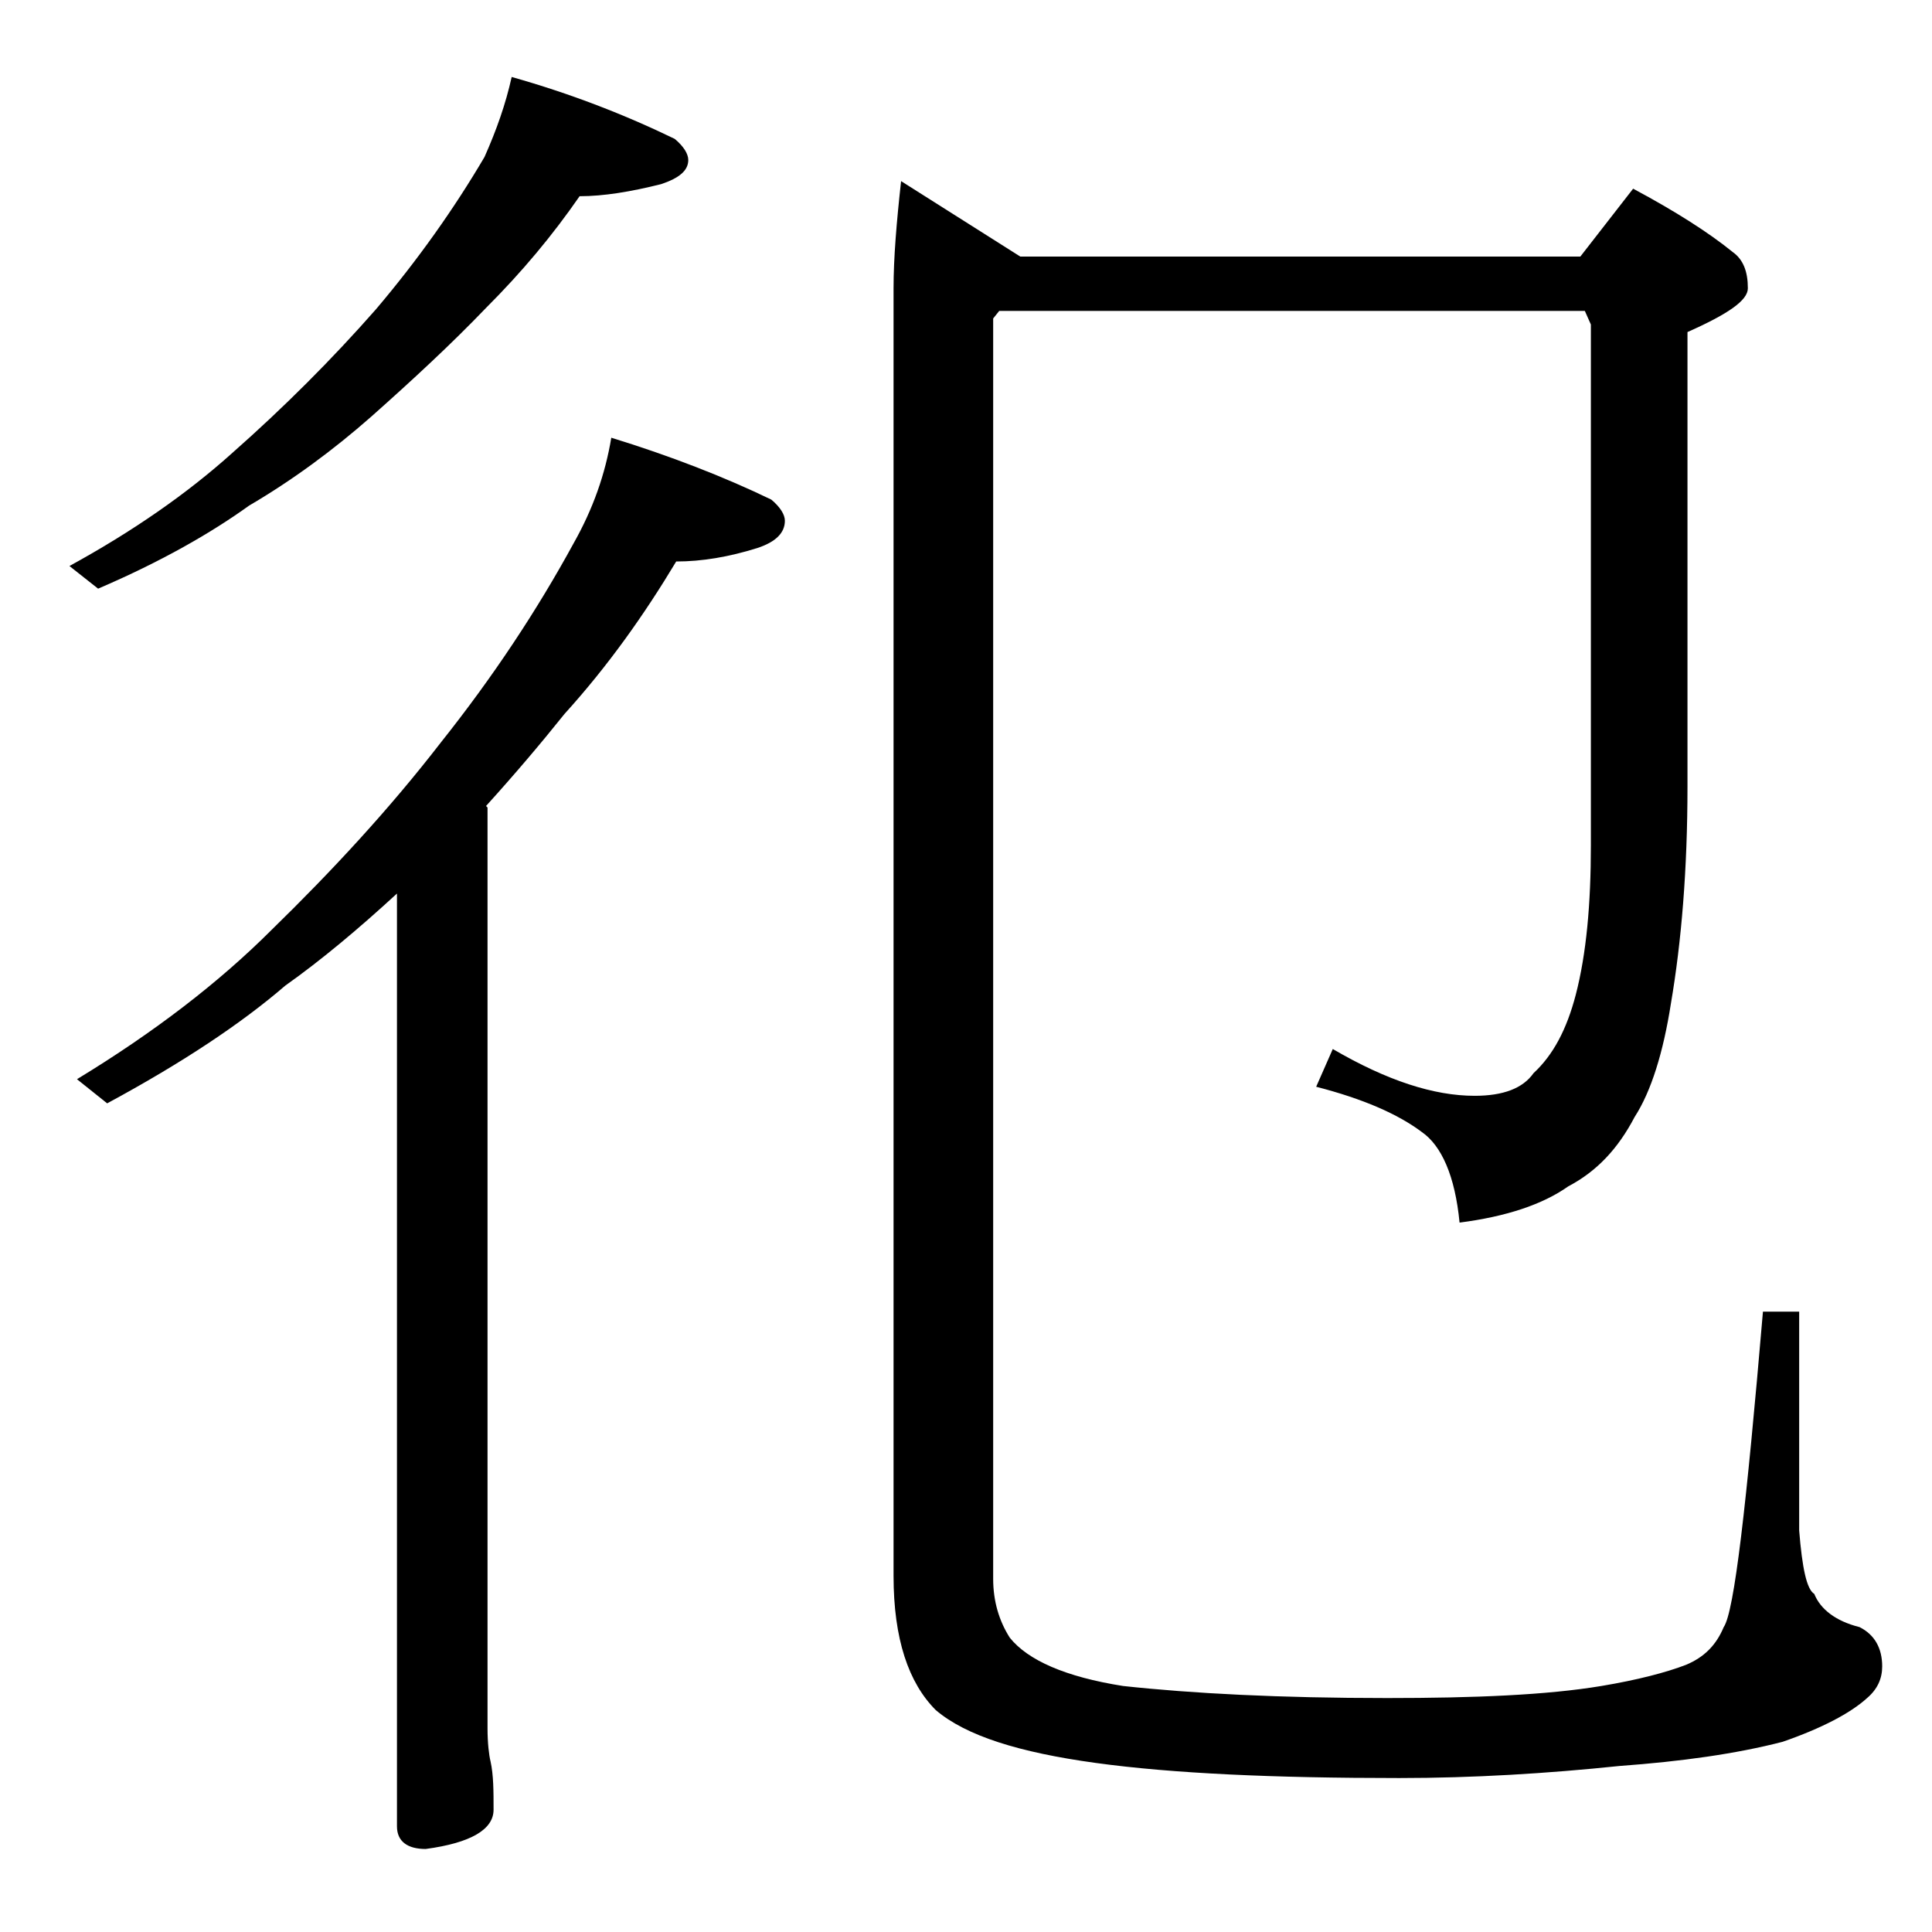
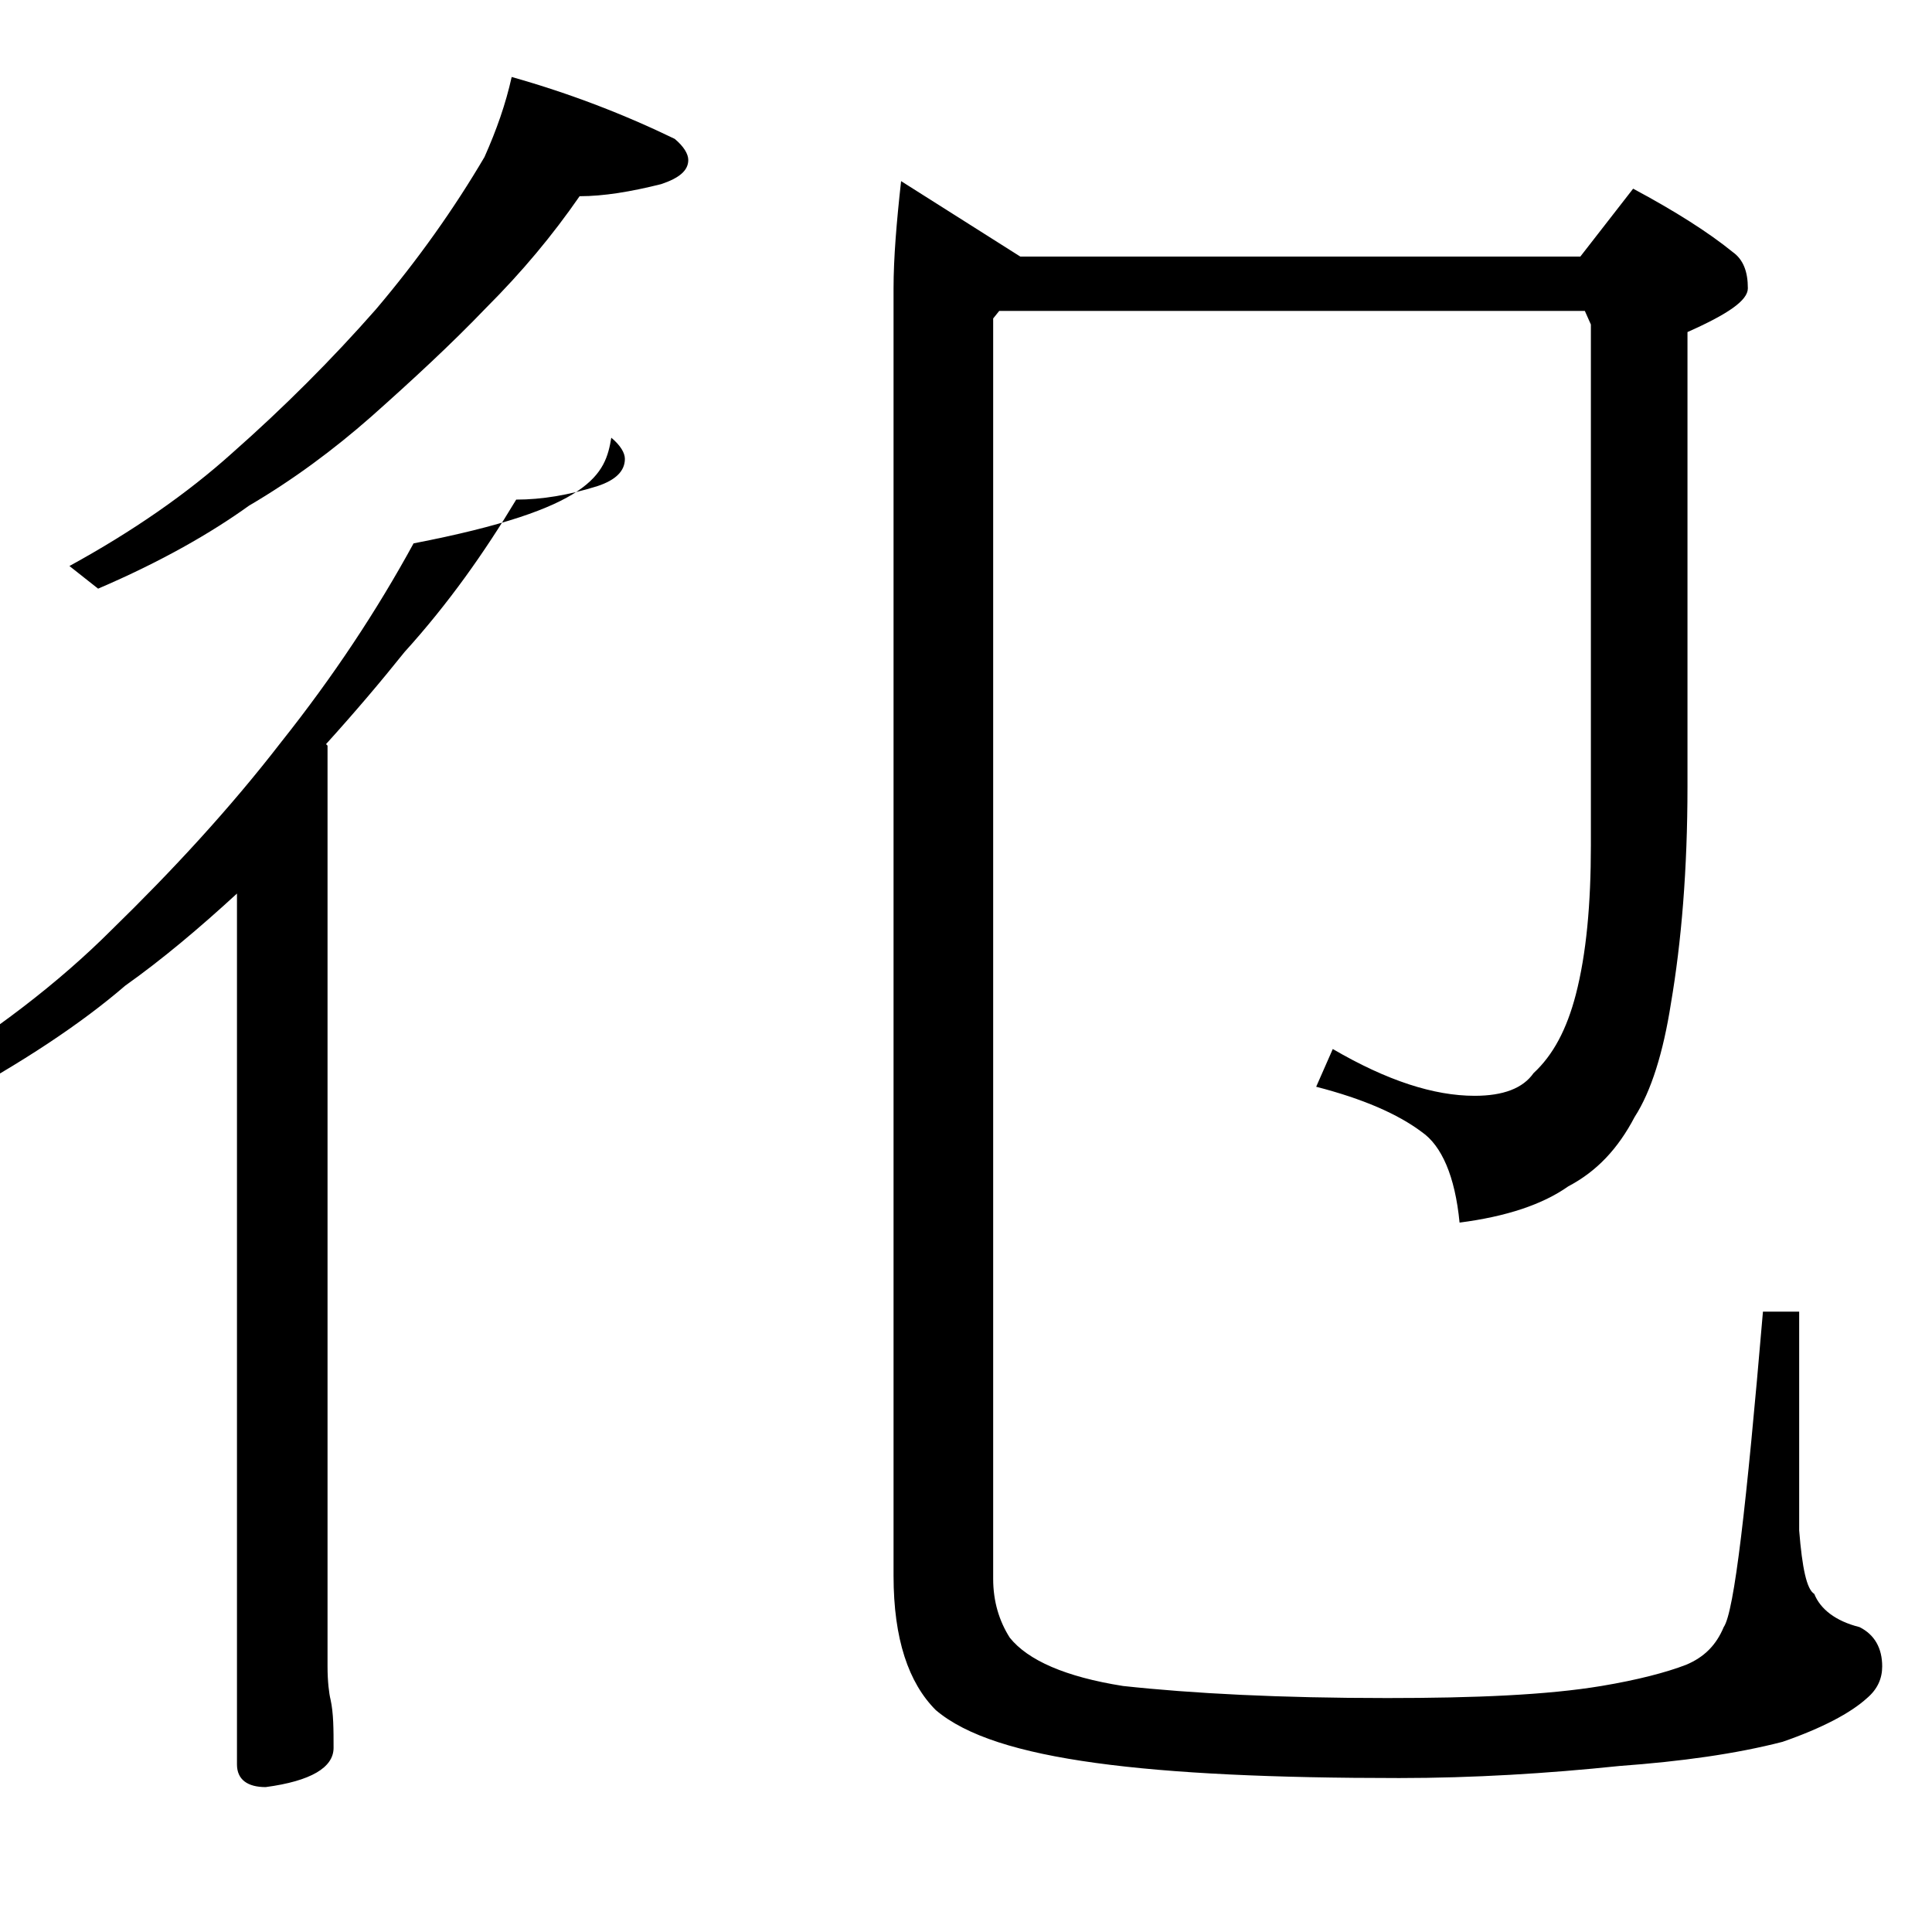
<svg xmlns="http://www.w3.org/2000/svg" version="1.1" id="Layer_1" x="0px" y="0px" viewBox="0 0 128 128" enable-background="new 0 0 128 128" xml:space="preserve">
-   <path d="M33.9,5.1c3.9,1.1,7.5,2.5,10.8,4.1c0.6,0.5,0.9,1,0.9,1.4c0,0.7-0.6,1.2-1.8,1.6C41.8,12.7,40,13,38.4,13  c-1.8,2.6-3.8,5-6.2,7.4c-2.3,2.4-4.9,4.8-7.6,7.2c-2.5,2.2-5.2,4.2-8.1,5.9c-2.5,1.8-5.8,3.7-10,5.5l-1.9-1.5  c4.2-2.3,7.8-4.8,10.8-7.5c3.4-3,6.6-6.2,9.5-9.5c2.8-3.3,5.2-6.7,7.2-10.1C32.9,8.6,33.5,6.9,33.9,5.1z M40.5,29  c3.9,1.2,7.5,2.6,10.6,4.1c0.6,0.5,0.9,1,0.9,1.4c0,0.8-0.6,1.4-1.8,1.8c-1.9,0.6-3.7,0.9-5.4,0.9c-2.1,3.5-4.5,6.9-7.4,10.1  c-1.6,2-3.3,4-5.2,6.1l0.1,0.1v61c0,1,0.1,1.8,0.2,2.2c0.2,0.9,0.2,2,0.2,3.2c0,1.3-1.5,2.2-4.5,2.6c-1.2,0-1.9-0.5-1.9-1.5V59.2  c-2.5,2.3-5,4.4-7.4,6.1c-2.9,2.5-6.8,5.1-11.8,7.8l-2-1.6c5.1-3.1,9.4-6.4,12.9-9.9c4-3.9,7.8-8,11.2-12.4  c3.5-4.4,6.4-8.8,8.8-13.2C39.3,33.7,40.1,31.4,40.5,29z M66.2,20.6l-0.4,0.5v83.5c0,1.5,0.4,2.8,1.1,3.9c1.2,1.5,3.7,2.6,7.5,3.2  c4.6,0.5,10.4,0.8,17.5,0.8c5.8,0,10.6-0.2,14.2-0.8c2.4-0.4,4.3-0.9,5.6-1.4c1.2-0.5,2-1.3,2.5-2.5c0.7-1,1.5-8,2.6-20.9h2.4v14.5  c0.2,2.5,0.5,3.9,1,4.2c0.4,1,1.4,1.8,3,2.2c1,0.5,1.5,1.4,1.5,2.6c0,0.8-0.3,1.5-1,2.1c-1.1,1-3,2-5.6,2.9  c-3.1,0.8-6.7,1.3-10.8,1.6c-4.8,0.5-9.7,0.8-14.6,0.8c-8.3,0-15-0.3-20.1-1c-5.1-0.7-8.6-1.8-10.6-3.5c-1.8-1.8-2.8-4.7-2.8-8.9  V19.1c0-2,0.2-4.4,0.5-7.1l7.9,5h37.1l3.5-4.5c2.8,1.5,5,2.9,6.6,4.2c0.7,0.5,1,1.3,1,2.4c0,0.8-1.3,1.7-4,2.9v30.1  c0,5.5-0.4,10.3-1.1,14.4c-0.5,3.2-1.3,5.8-2.4,7.5c-1.1,2.1-2.5,3.6-4.4,4.6c-1.7,1.2-4.1,2-7.2,2.4c-0.3-3.1-1.2-5.1-2.5-6  c-1.6-1.2-3.9-2.2-7-3l1.1-2.5c3.6,2.1,6.7,3.1,9.4,3.1c1.9,0,3.2-0.5,3.9-1.5c1.3-1.2,2.2-2.9,2.8-5.2c0.7-2.7,1-6,1-9.9V21.5  l-0.4-0.9H66.2z" />
+   <path d="M33.9,5.1c3.9,1.1,7.5,2.5,10.8,4.1c0.6,0.5,0.9,1,0.9,1.4c0,0.7-0.6,1.2-1.8,1.6C41.8,12.7,40,13,38.4,13  c-1.8,2.6-3.8,5-6.2,7.4c-2.3,2.4-4.9,4.8-7.6,7.2c-2.5,2.2-5.2,4.2-8.1,5.9c-2.5,1.8-5.8,3.7-10,5.5l-1.9-1.5  c4.2-2.3,7.8-4.8,10.8-7.5c3.4-3,6.6-6.2,9.5-9.5c2.8-3.3,5.2-6.7,7.2-10.1C32.9,8.6,33.5,6.9,33.9,5.1z M40.5,29  c0.6,0.5,0.9,1,0.9,1.4c0,0.8-0.6,1.4-1.8,1.8c-1.9,0.6-3.7,0.9-5.4,0.9c-2.1,3.5-4.5,6.9-7.4,10.1  c-1.6,2-3.3,4-5.2,6.1l0.1,0.1v61c0,1,0.1,1.8,0.2,2.2c0.2,0.9,0.2,2,0.2,3.2c0,1.3-1.5,2.2-4.5,2.6c-1.2,0-1.9-0.5-1.9-1.5V59.2  c-2.5,2.3-5,4.4-7.4,6.1c-2.9,2.5-6.8,5.1-11.8,7.8l-2-1.6c5.1-3.1,9.4-6.4,12.9-9.9c4-3.9,7.8-8,11.2-12.4  c3.5-4.4,6.4-8.8,8.8-13.2C39.3,33.7,40.1,31.4,40.5,29z M66.2,20.6l-0.4,0.5v83.5c0,1.5,0.4,2.8,1.1,3.9c1.2,1.5,3.7,2.6,7.5,3.2  c4.6,0.5,10.4,0.8,17.5,0.8c5.8,0,10.6-0.2,14.2-0.8c2.4-0.4,4.3-0.9,5.6-1.4c1.2-0.5,2-1.3,2.5-2.5c0.7-1,1.5-8,2.6-20.9h2.4v14.5  c0.2,2.5,0.5,3.9,1,4.2c0.4,1,1.4,1.8,3,2.2c1,0.5,1.5,1.4,1.5,2.6c0,0.8-0.3,1.5-1,2.1c-1.1,1-3,2-5.6,2.9  c-3.1,0.8-6.7,1.3-10.8,1.6c-4.8,0.5-9.7,0.8-14.6,0.8c-8.3,0-15-0.3-20.1-1c-5.1-0.7-8.6-1.8-10.6-3.5c-1.8-1.8-2.8-4.7-2.8-8.9  V19.1c0-2,0.2-4.4,0.5-7.1l7.9,5h37.1l3.5-4.5c2.8,1.5,5,2.9,6.6,4.2c0.7,0.5,1,1.3,1,2.4c0,0.8-1.3,1.7-4,2.9v30.1  c0,5.5-0.4,10.3-1.1,14.4c-0.5,3.2-1.3,5.8-2.4,7.5c-1.1,2.1-2.5,3.6-4.4,4.6c-1.7,1.2-4.1,2-7.2,2.4c-0.3-3.1-1.2-5.1-2.5-6  c-1.6-1.2-3.9-2.2-7-3l1.1-2.5c3.6,2.1,6.7,3.1,9.4,3.1c1.9,0,3.2-0.5,3.9-1.5c1.3-1.2,2.2-2.9,2.8-5.2c0.7-2.7,1-6,1-9.9V21.5  l-0.4-0.9H66.2z" />
</svg>